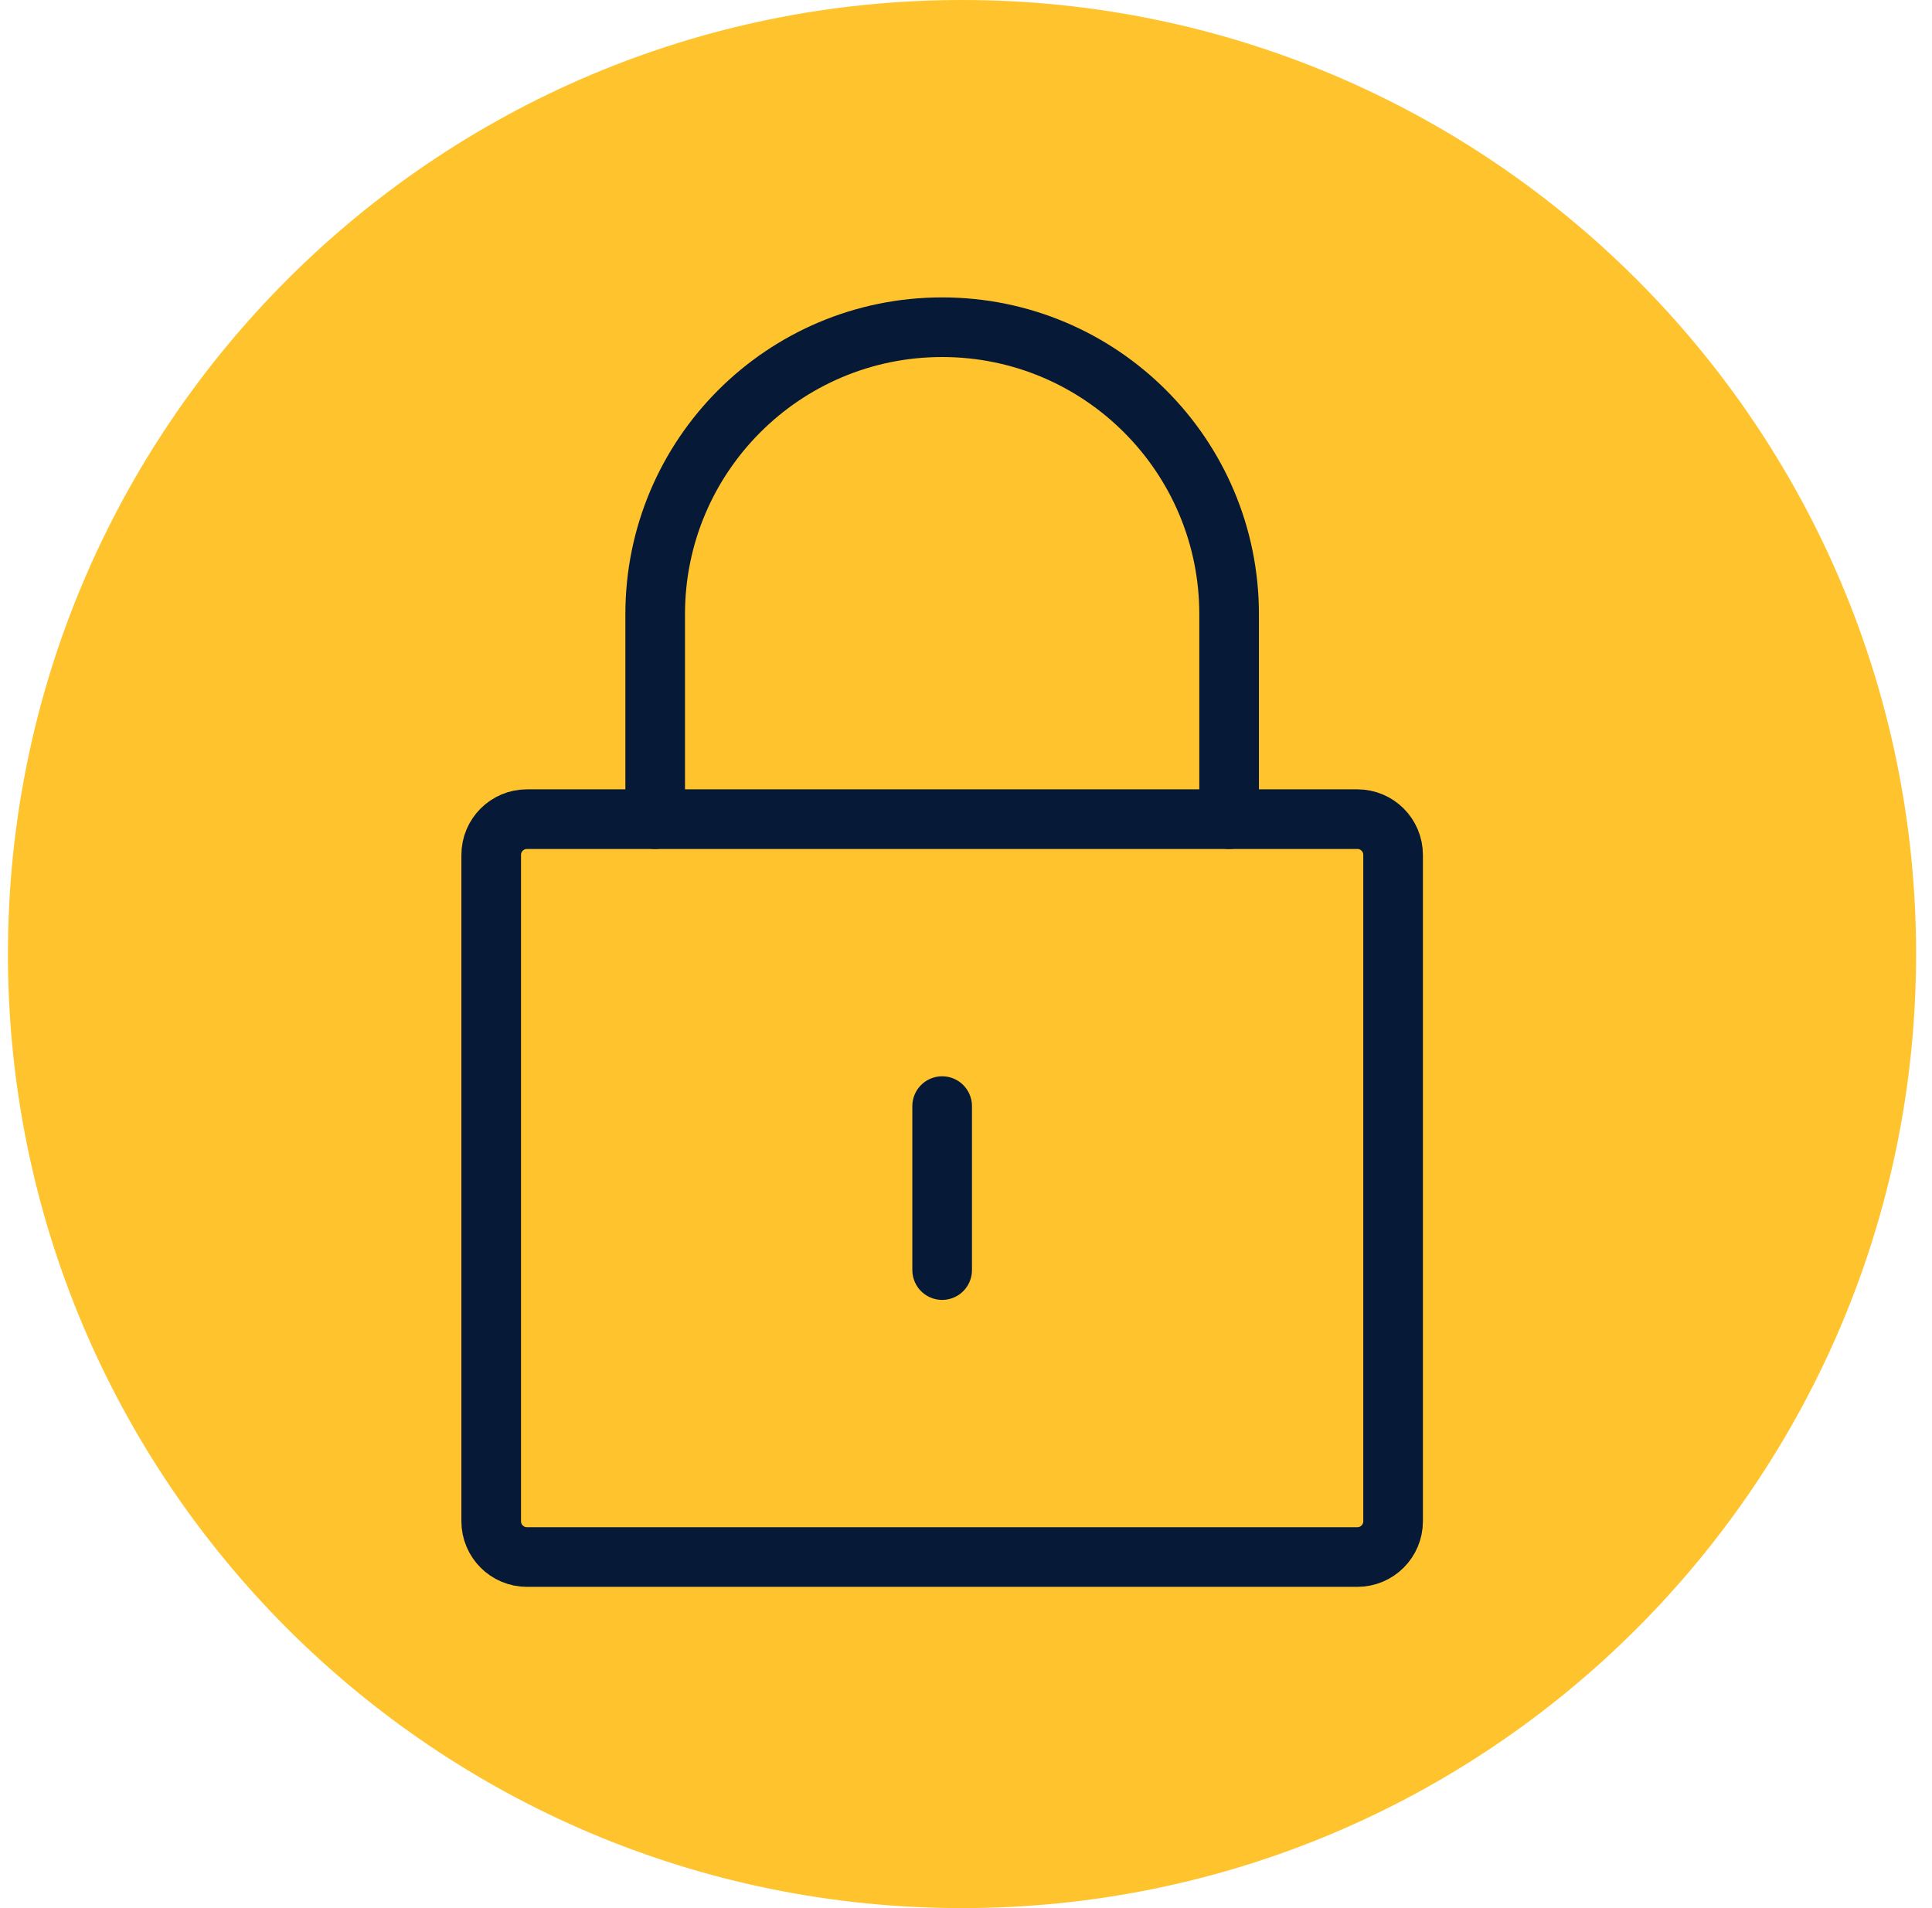
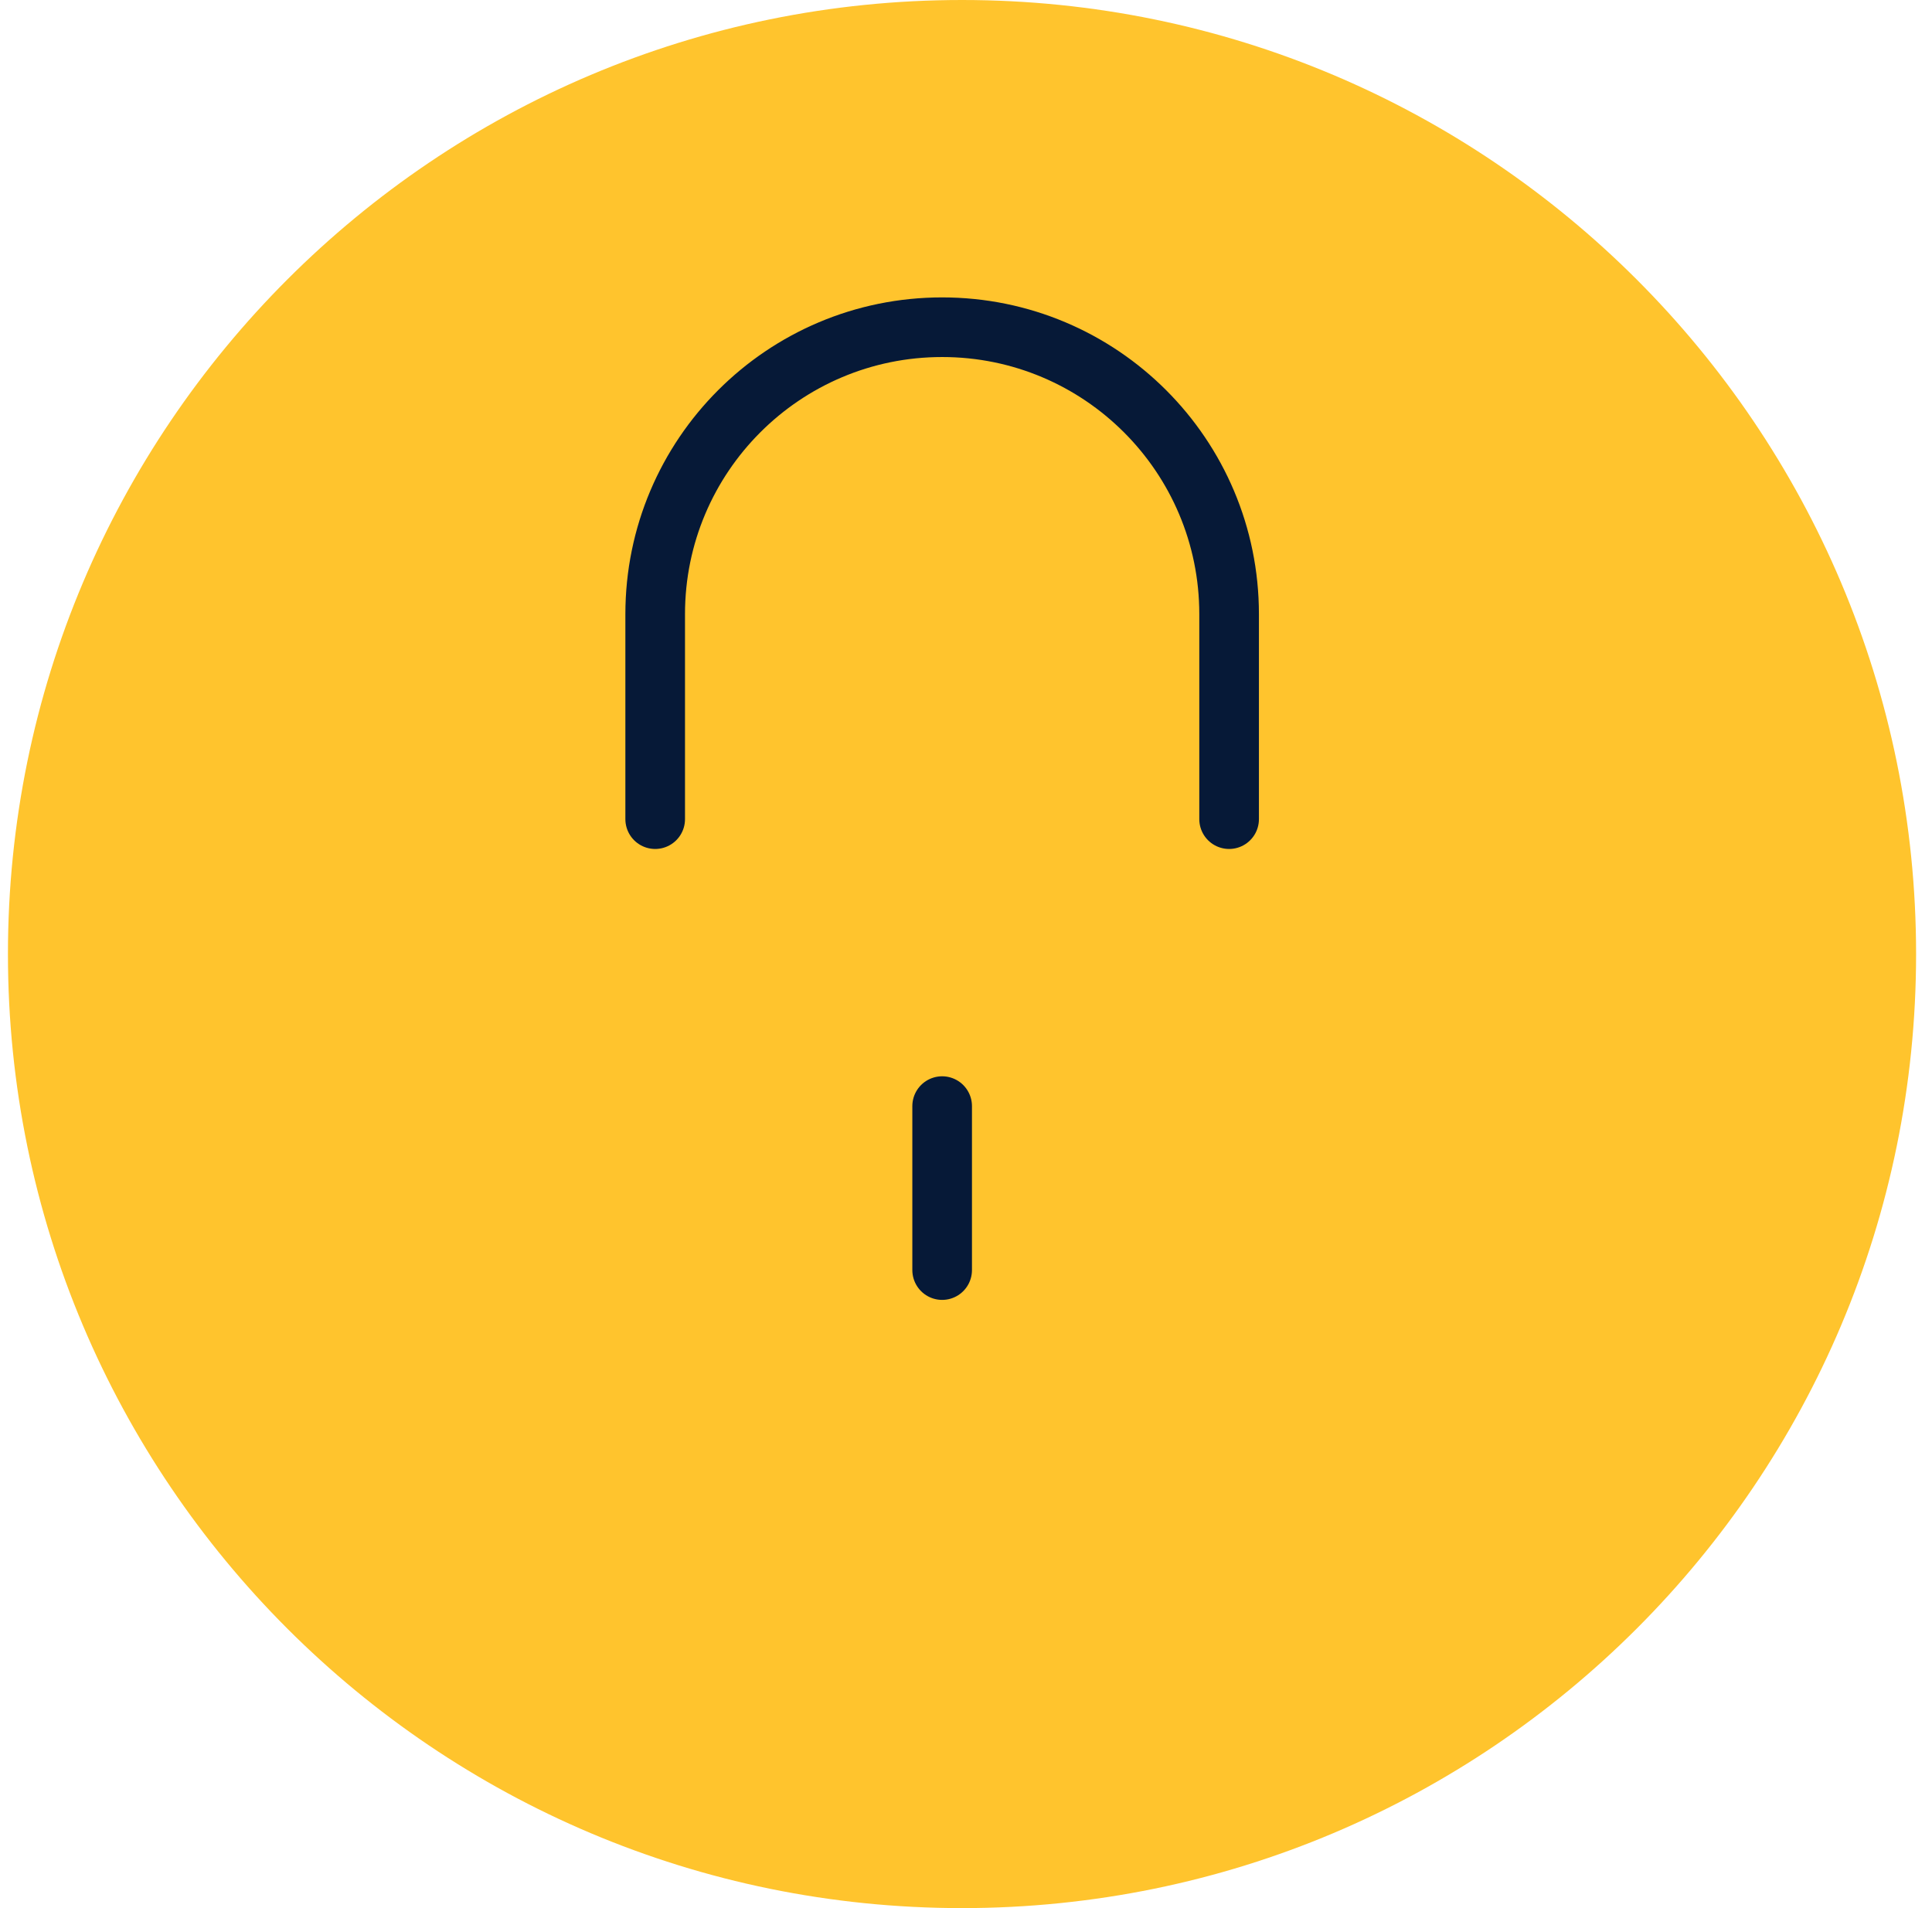
<svg xmlns="http://www.w3.org/2000/svg" width="81" height="80" viewBox="0 0 81 80" fill="none">
  <path d="M0.333 40C0.333 17.909 18.242 0 40.333 0C62.425 0 80.333 17.909 80.333 40C80.333 62.091 62.425 80 40.333 80C18.242 80 0.333 62.091 0.333 40Z" fill="#FFC42D" />
-   <path fill-rule="evenodd" clip-rule="evenodd" d="M20.594 35.844C20.594 35.015 21.265 34.344 22.094 34.344H56.906C57.735 34.344 58.406 35.015 58.406 35.844V63.781C58.406 64.61 57.735 65.281 56.906 65.281H22.094C21.265 65.281 20.594 64.61 20.594 63.781V35.844Z" stroke="#061937" stroke-width="2.5" stroke-linecap="round" stroke-linejoin="round" />
  <path d="M27.469 34.344V25.75C27.469 19.105 32.855 13.719 39.5 13.719C46.145 13.719 51.531 19.105 51.531 25.75V34.344" stroke="#061937" stroke-width="2.5" stroke-linecap="round" stroke-linejoin="round" />
  <path d="M39.5 46.375V53.25" stroke="#061937" stroke-width="2.5" stroke-linecap="round" stroke-linejoin="round" />
</svg>